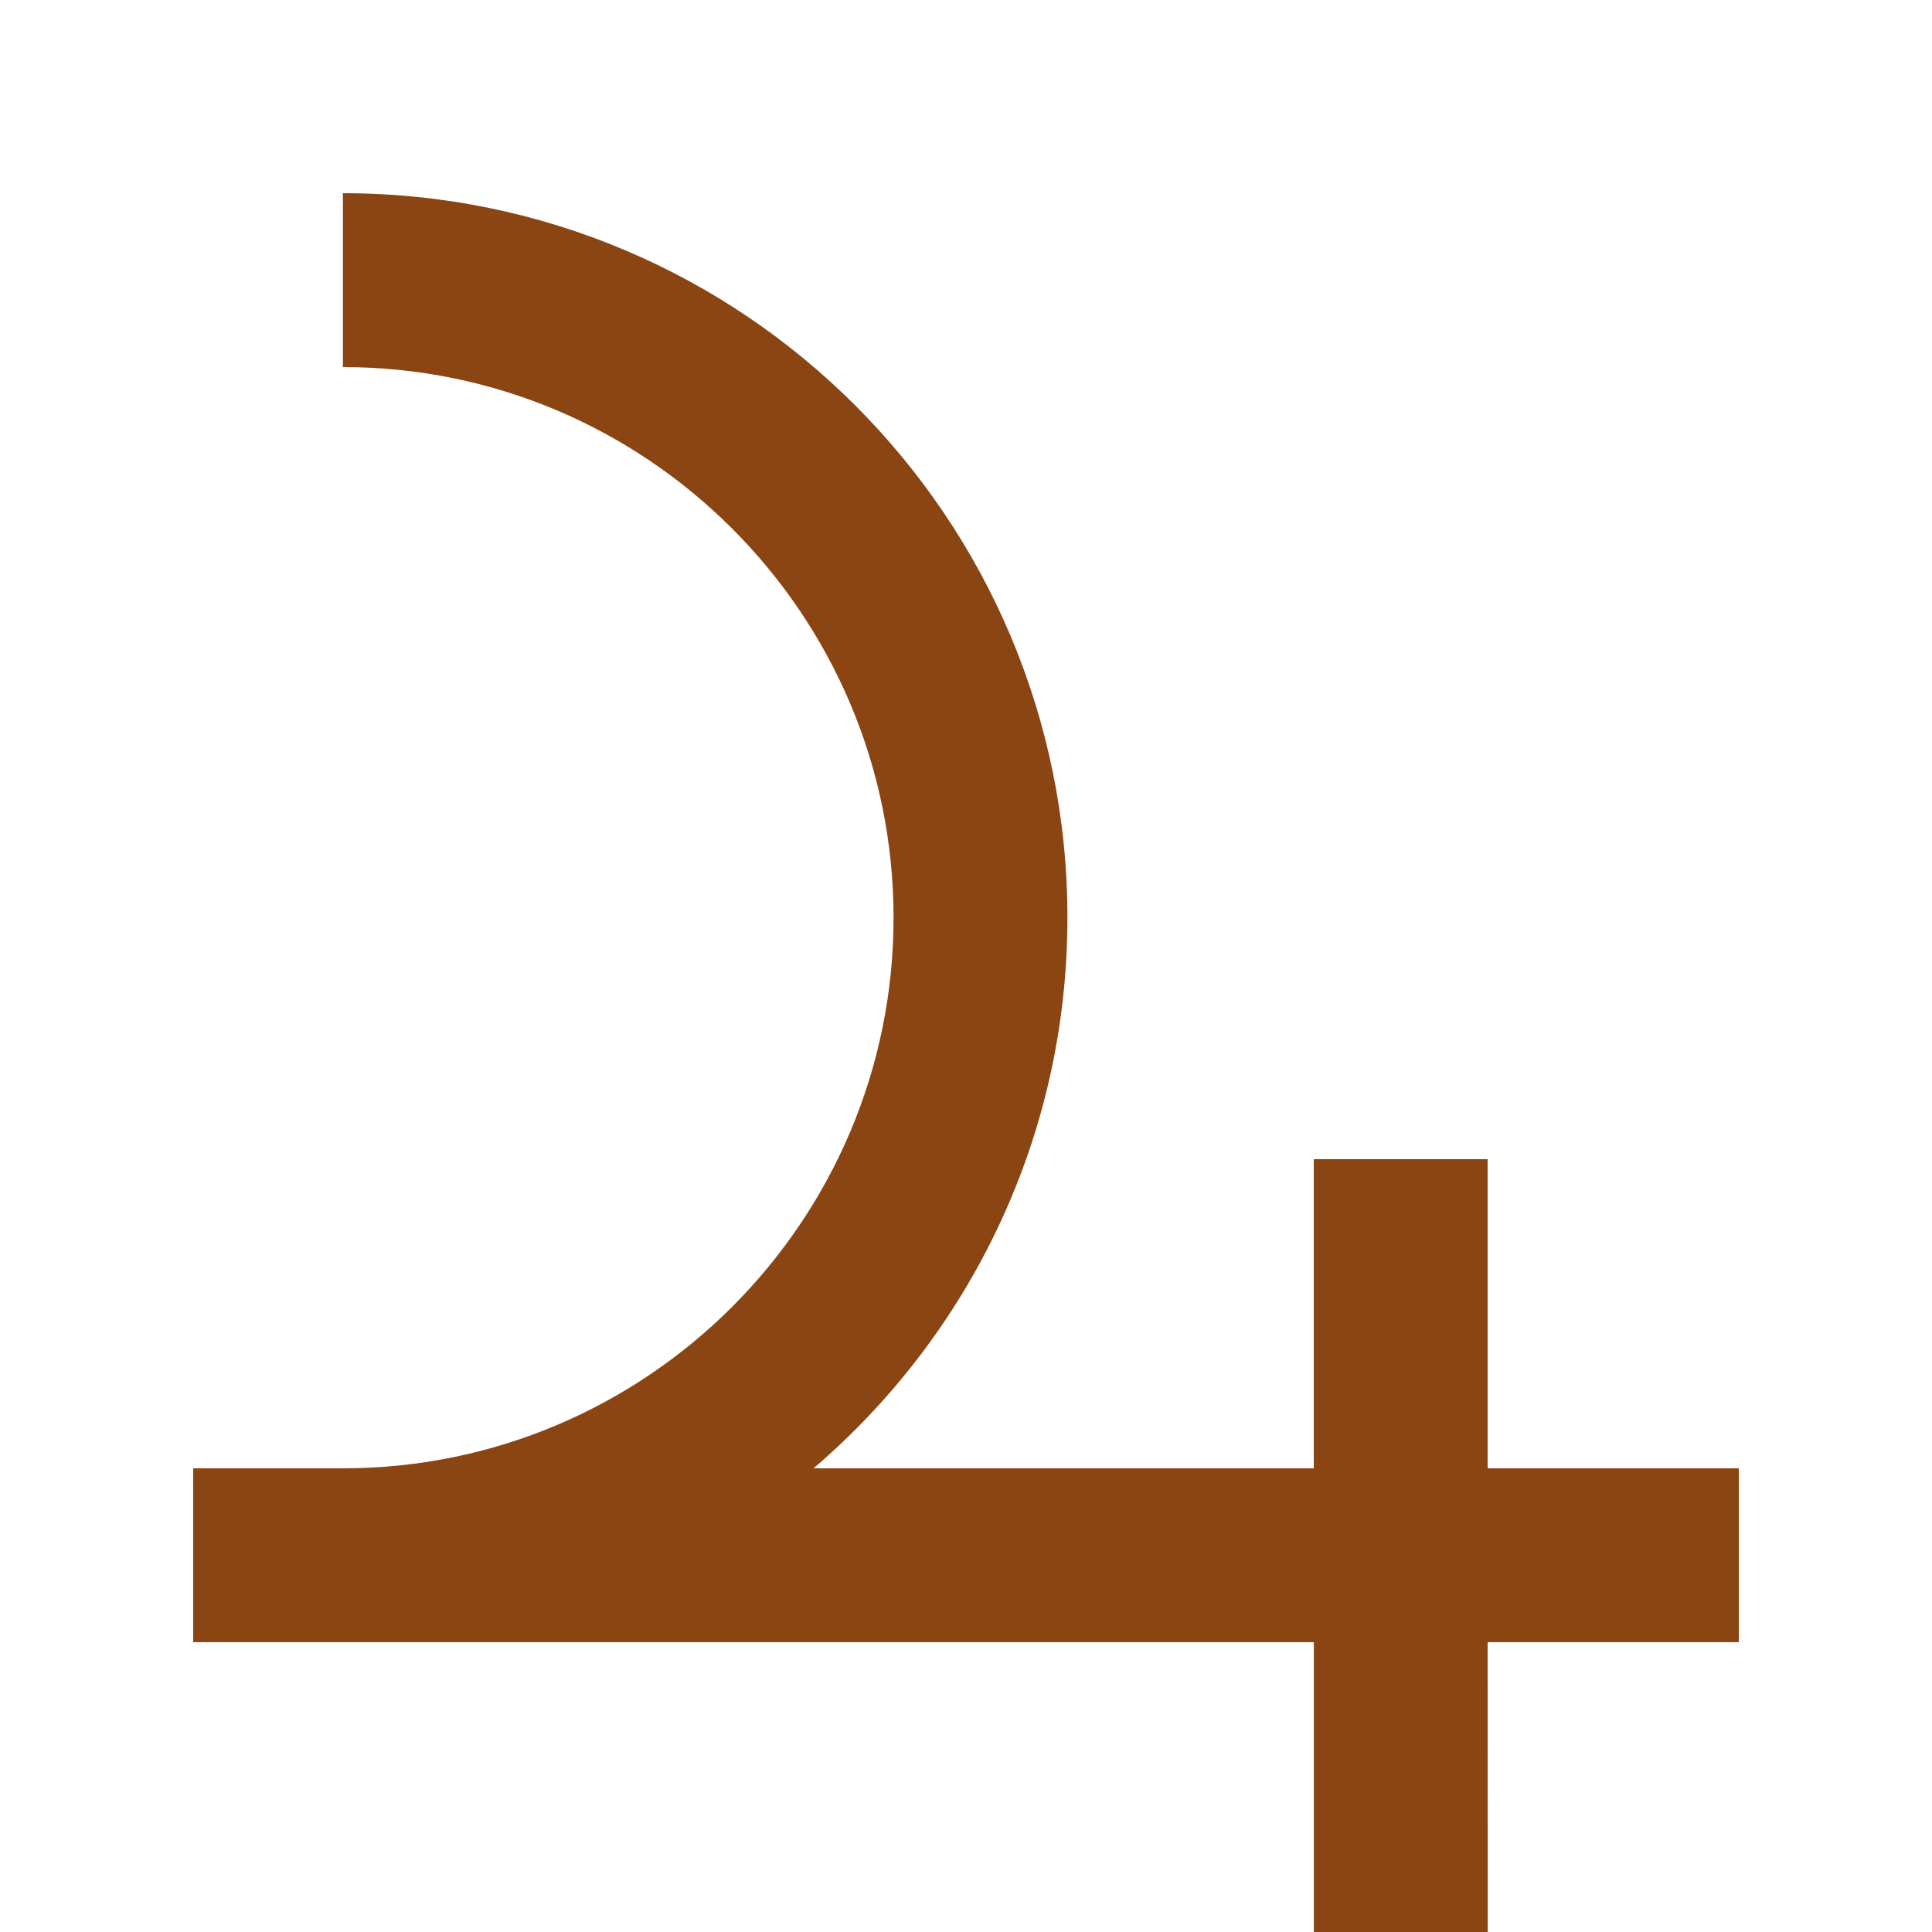
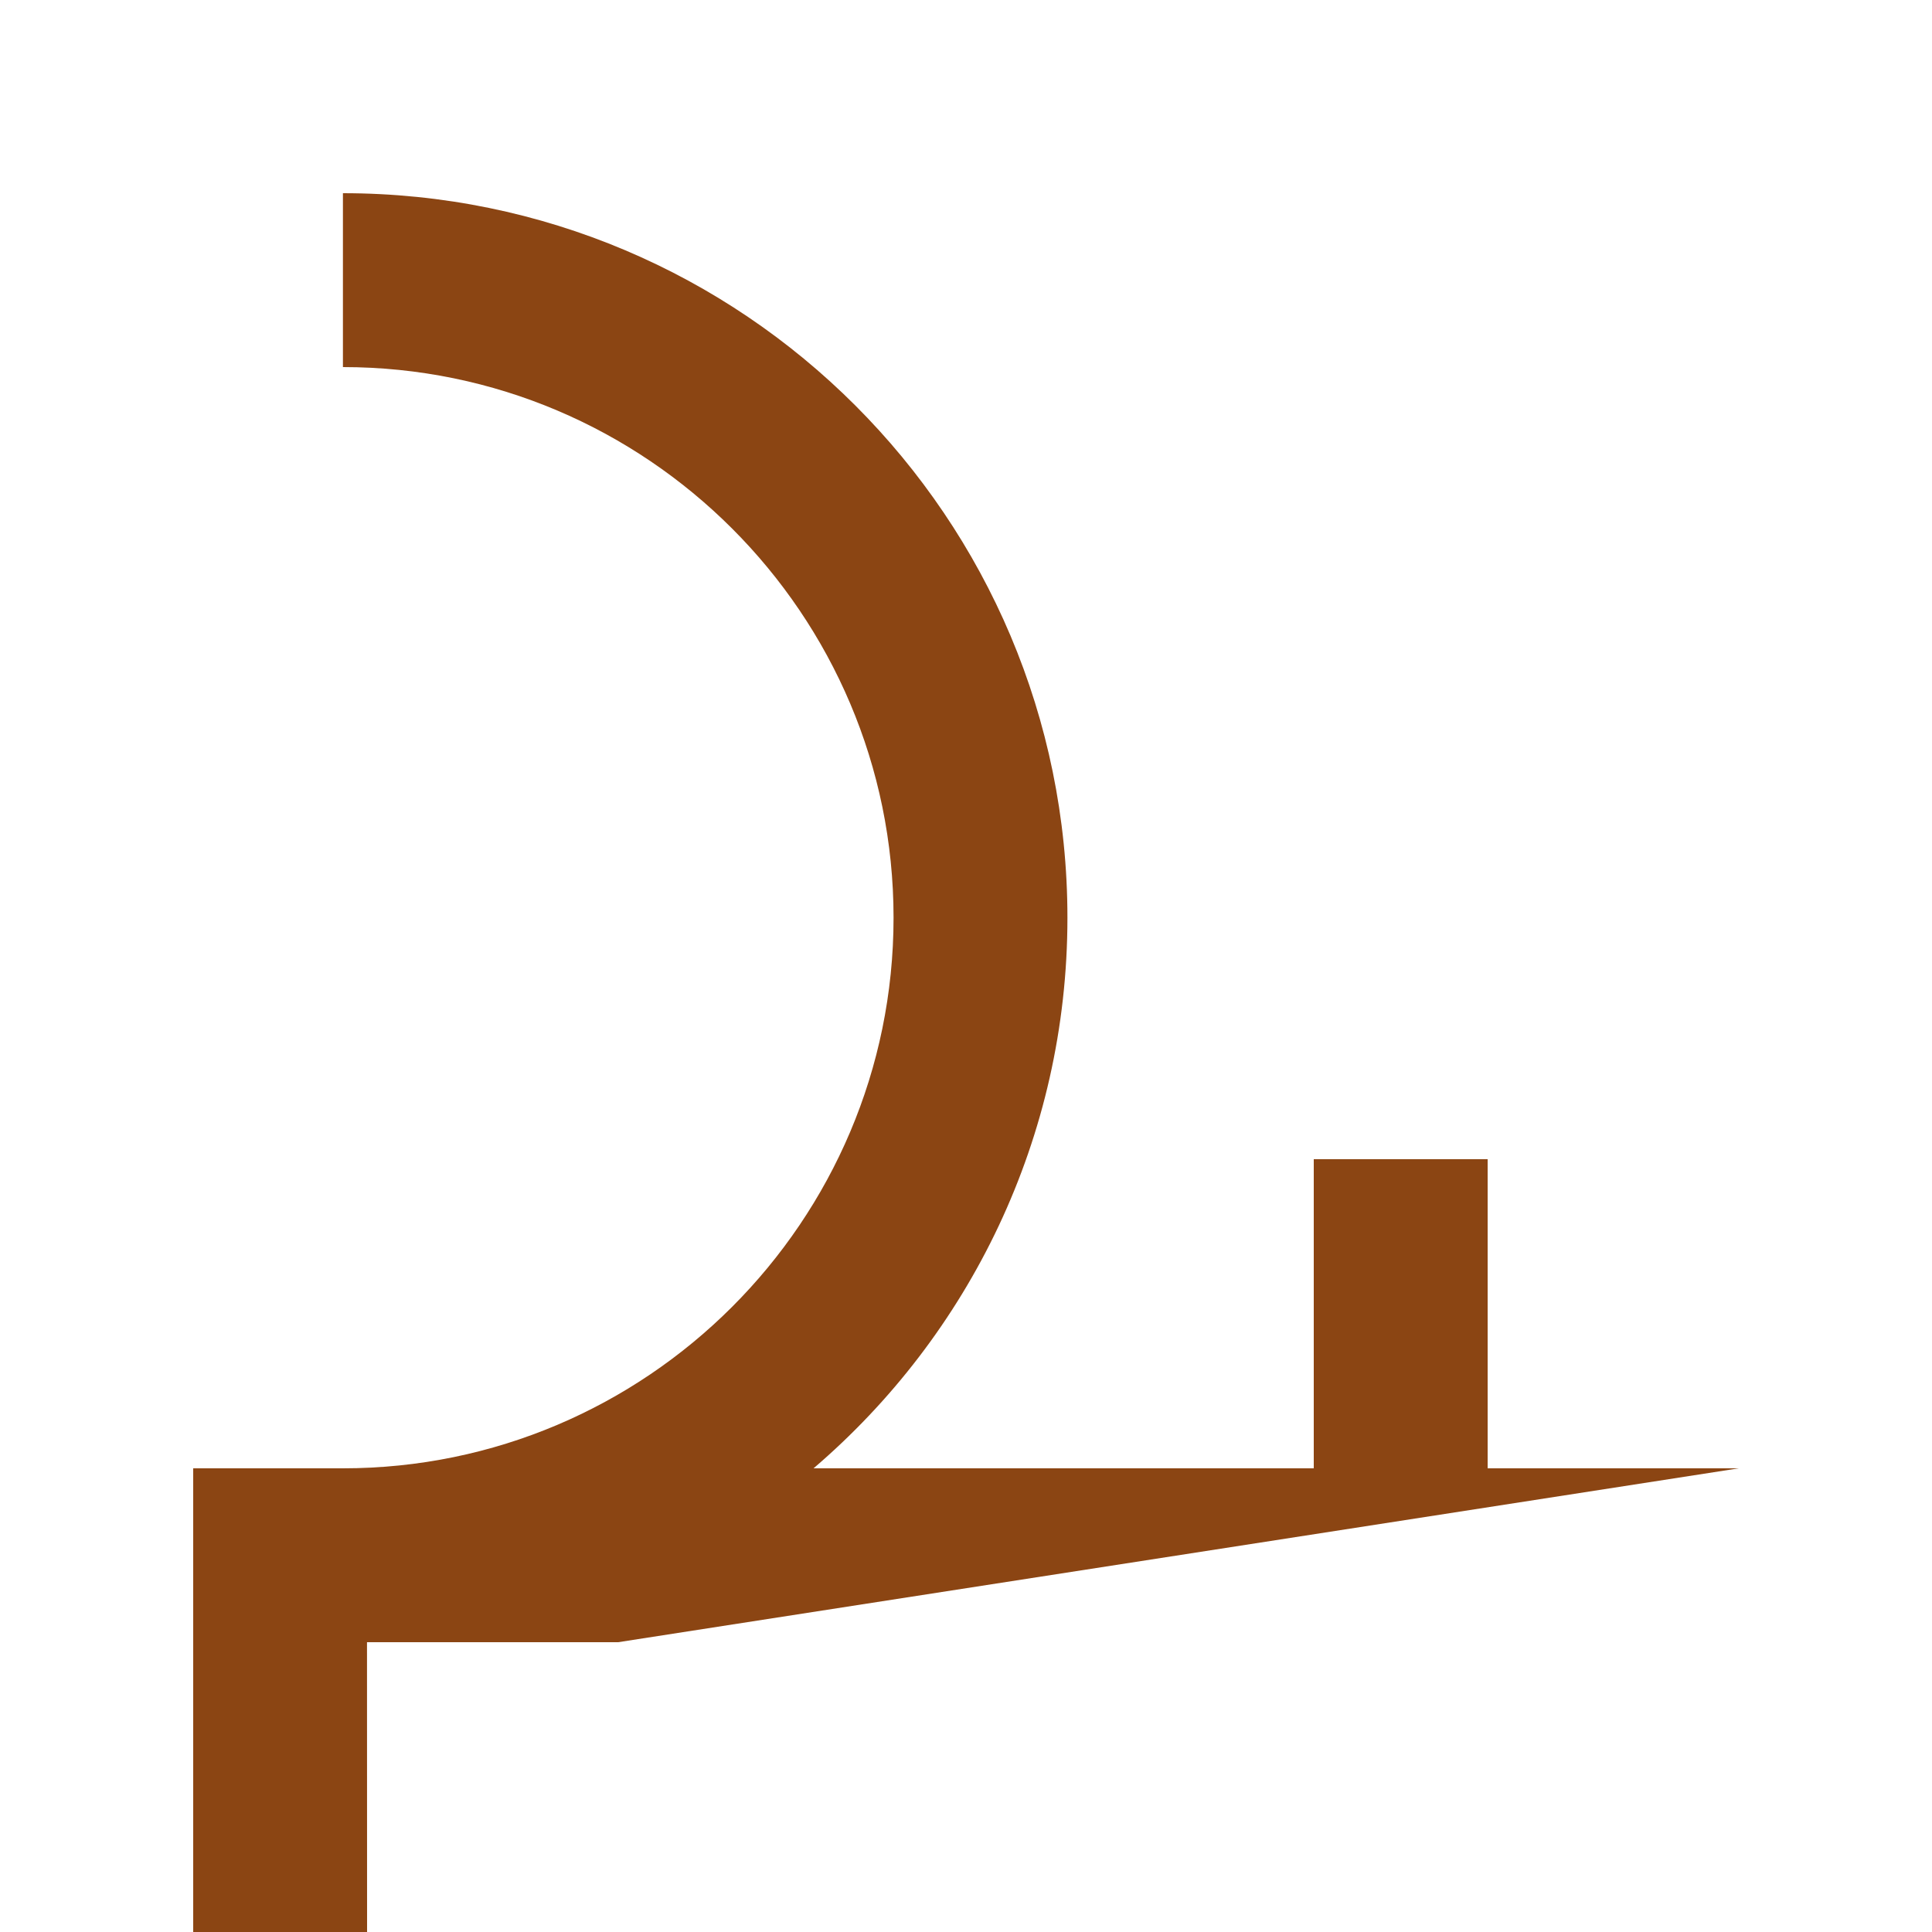
<svg xmlns="http://www.w3.org/2000/svg" fill="#8B4513" version="1.1" viewBox="0 0 100 100">
-   <path d="m90 76h-13v-16h-9v16h-25.891c8.039-6.879 13.141-17.09 13.141-28.5 0-20.711-16.789-37.5-37.5-37.5v9c15.715 0 28.5 12.785 28.5 28.5s-12.785 28.5-28.5 28.5h-7.75v9h58.004v15h9l-0.004-15h13z" />
+   <path d="m90 76h-13v-16h-9v16h-25.891c8.039-6.879 13.141-17.09 13.141-28.5 0-20.711-16.789-37.5-37.5-37.5v9c15.715 0 28.5 12.785 28.5 28.5s-12.785 28.5-28.5 28.5h-7.75v9v15h9l-0.004-15h13z" />
</svg>